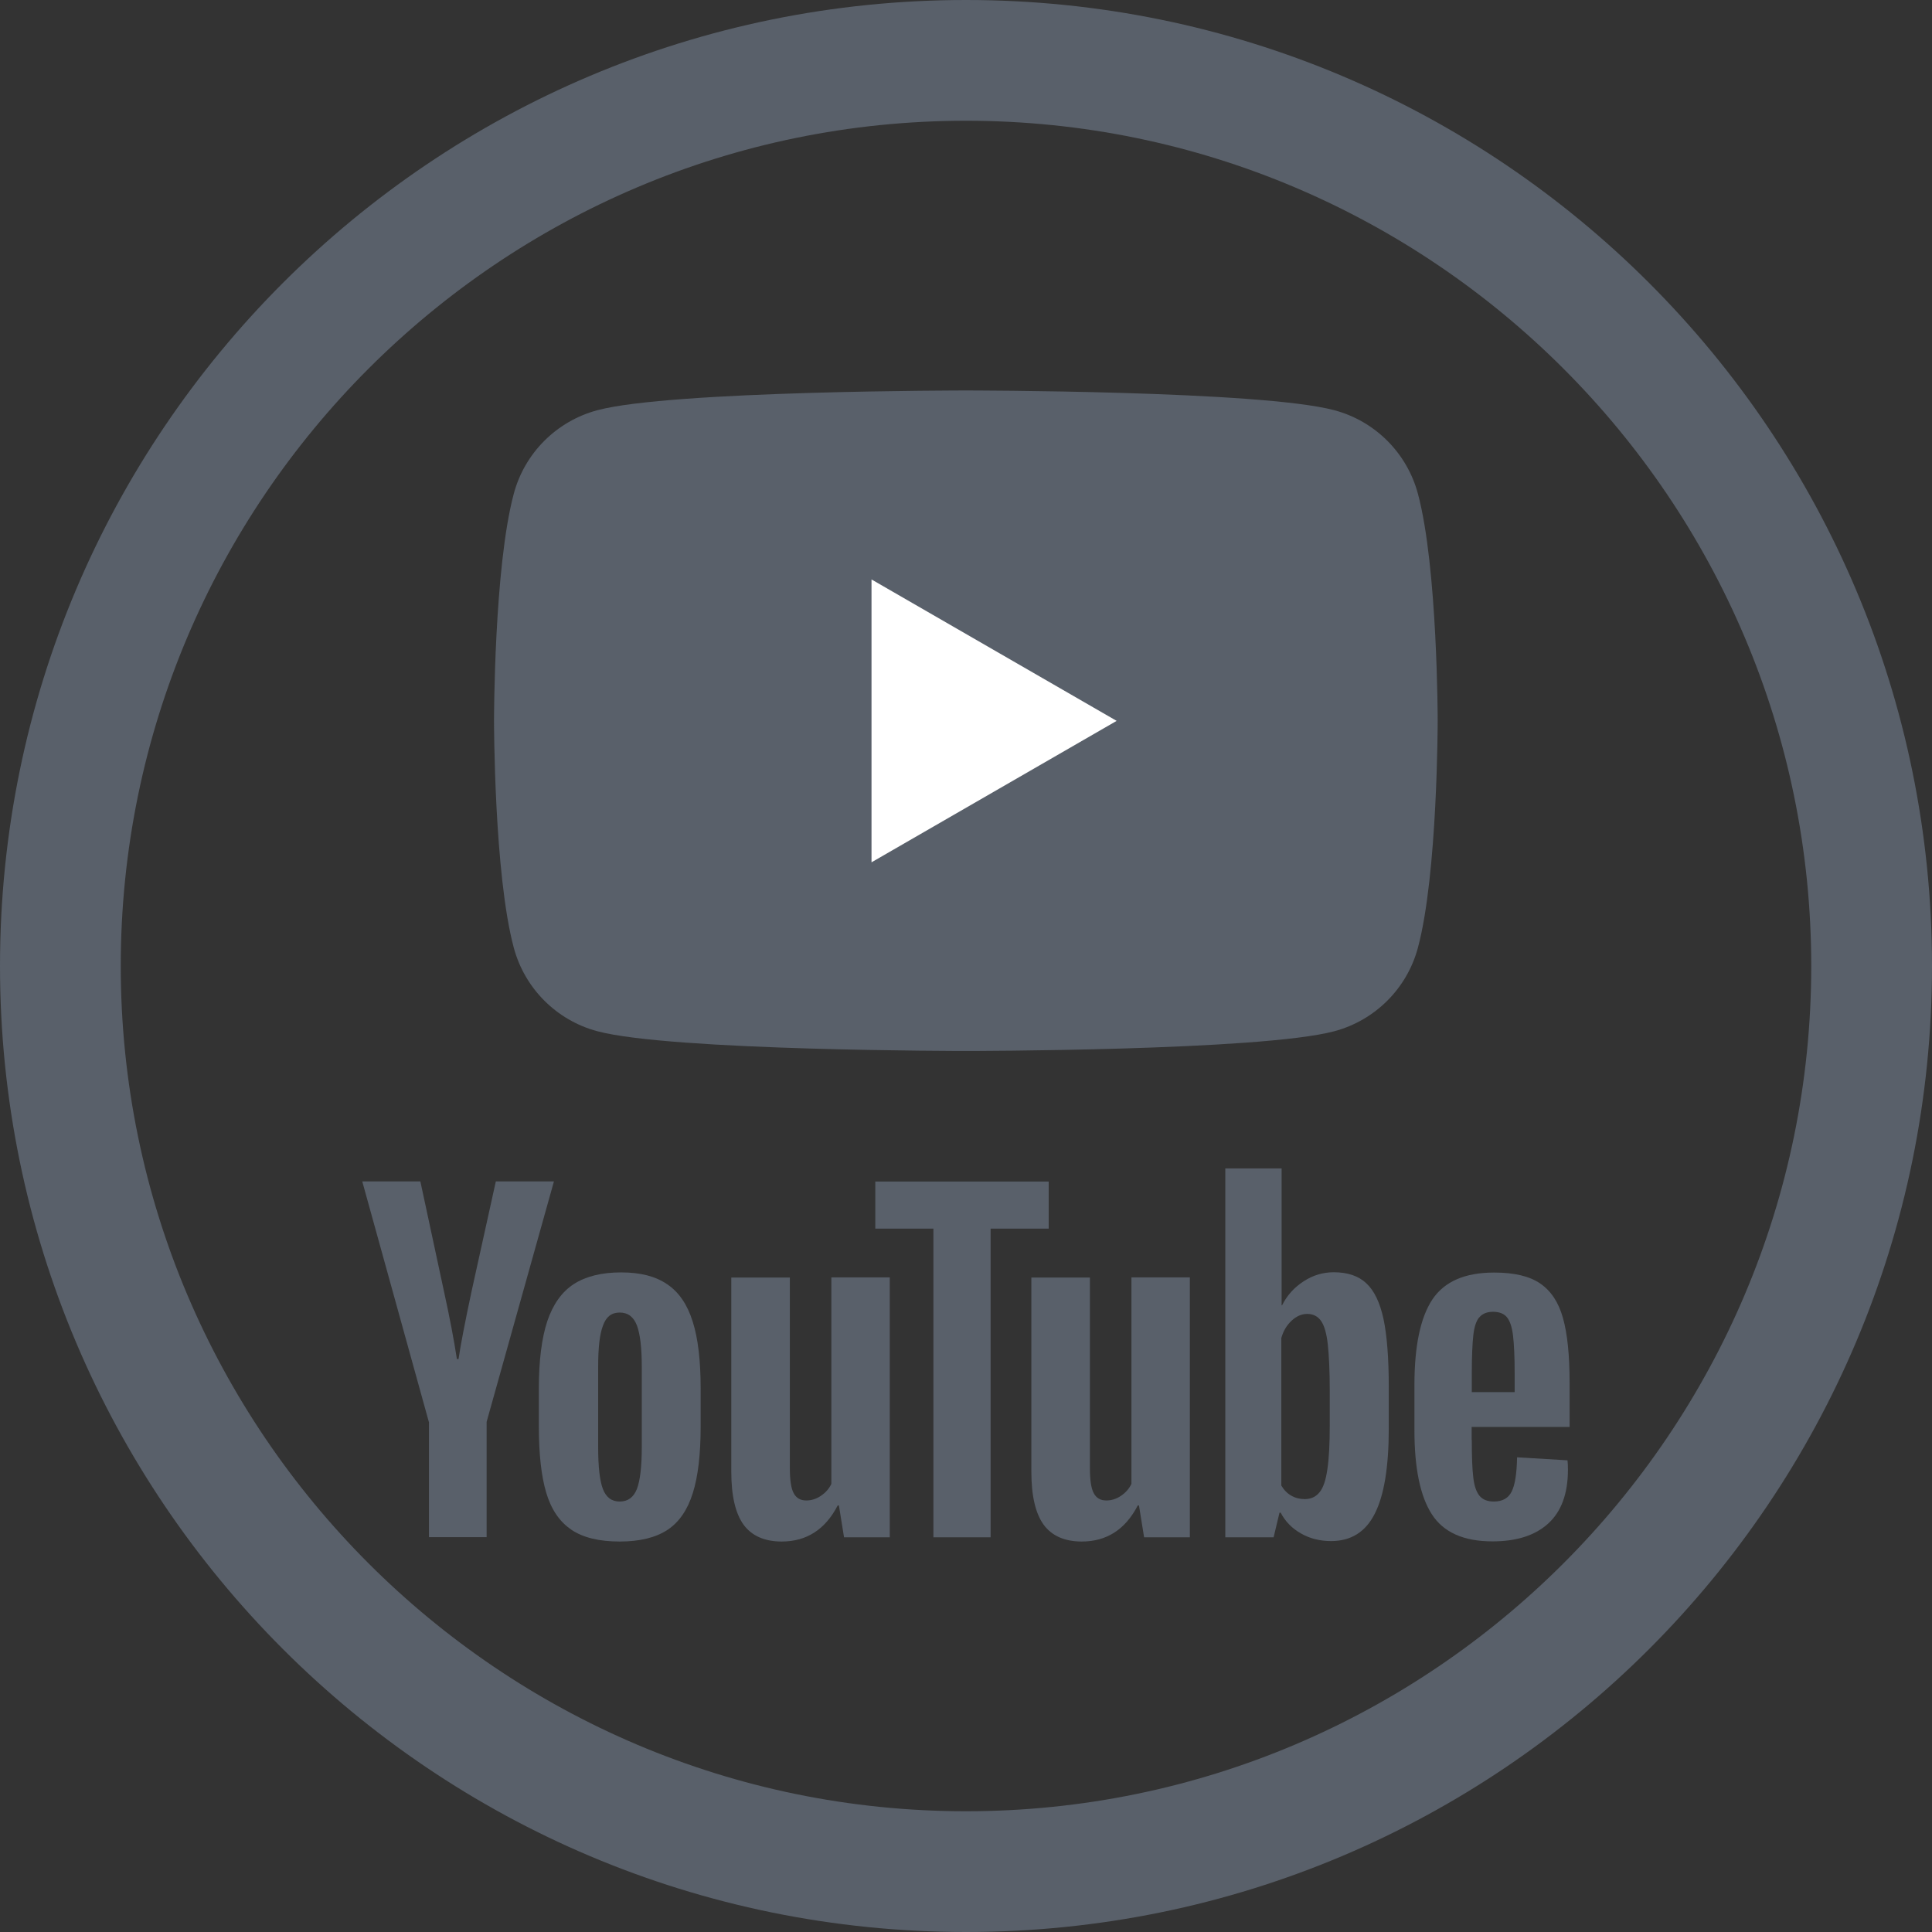
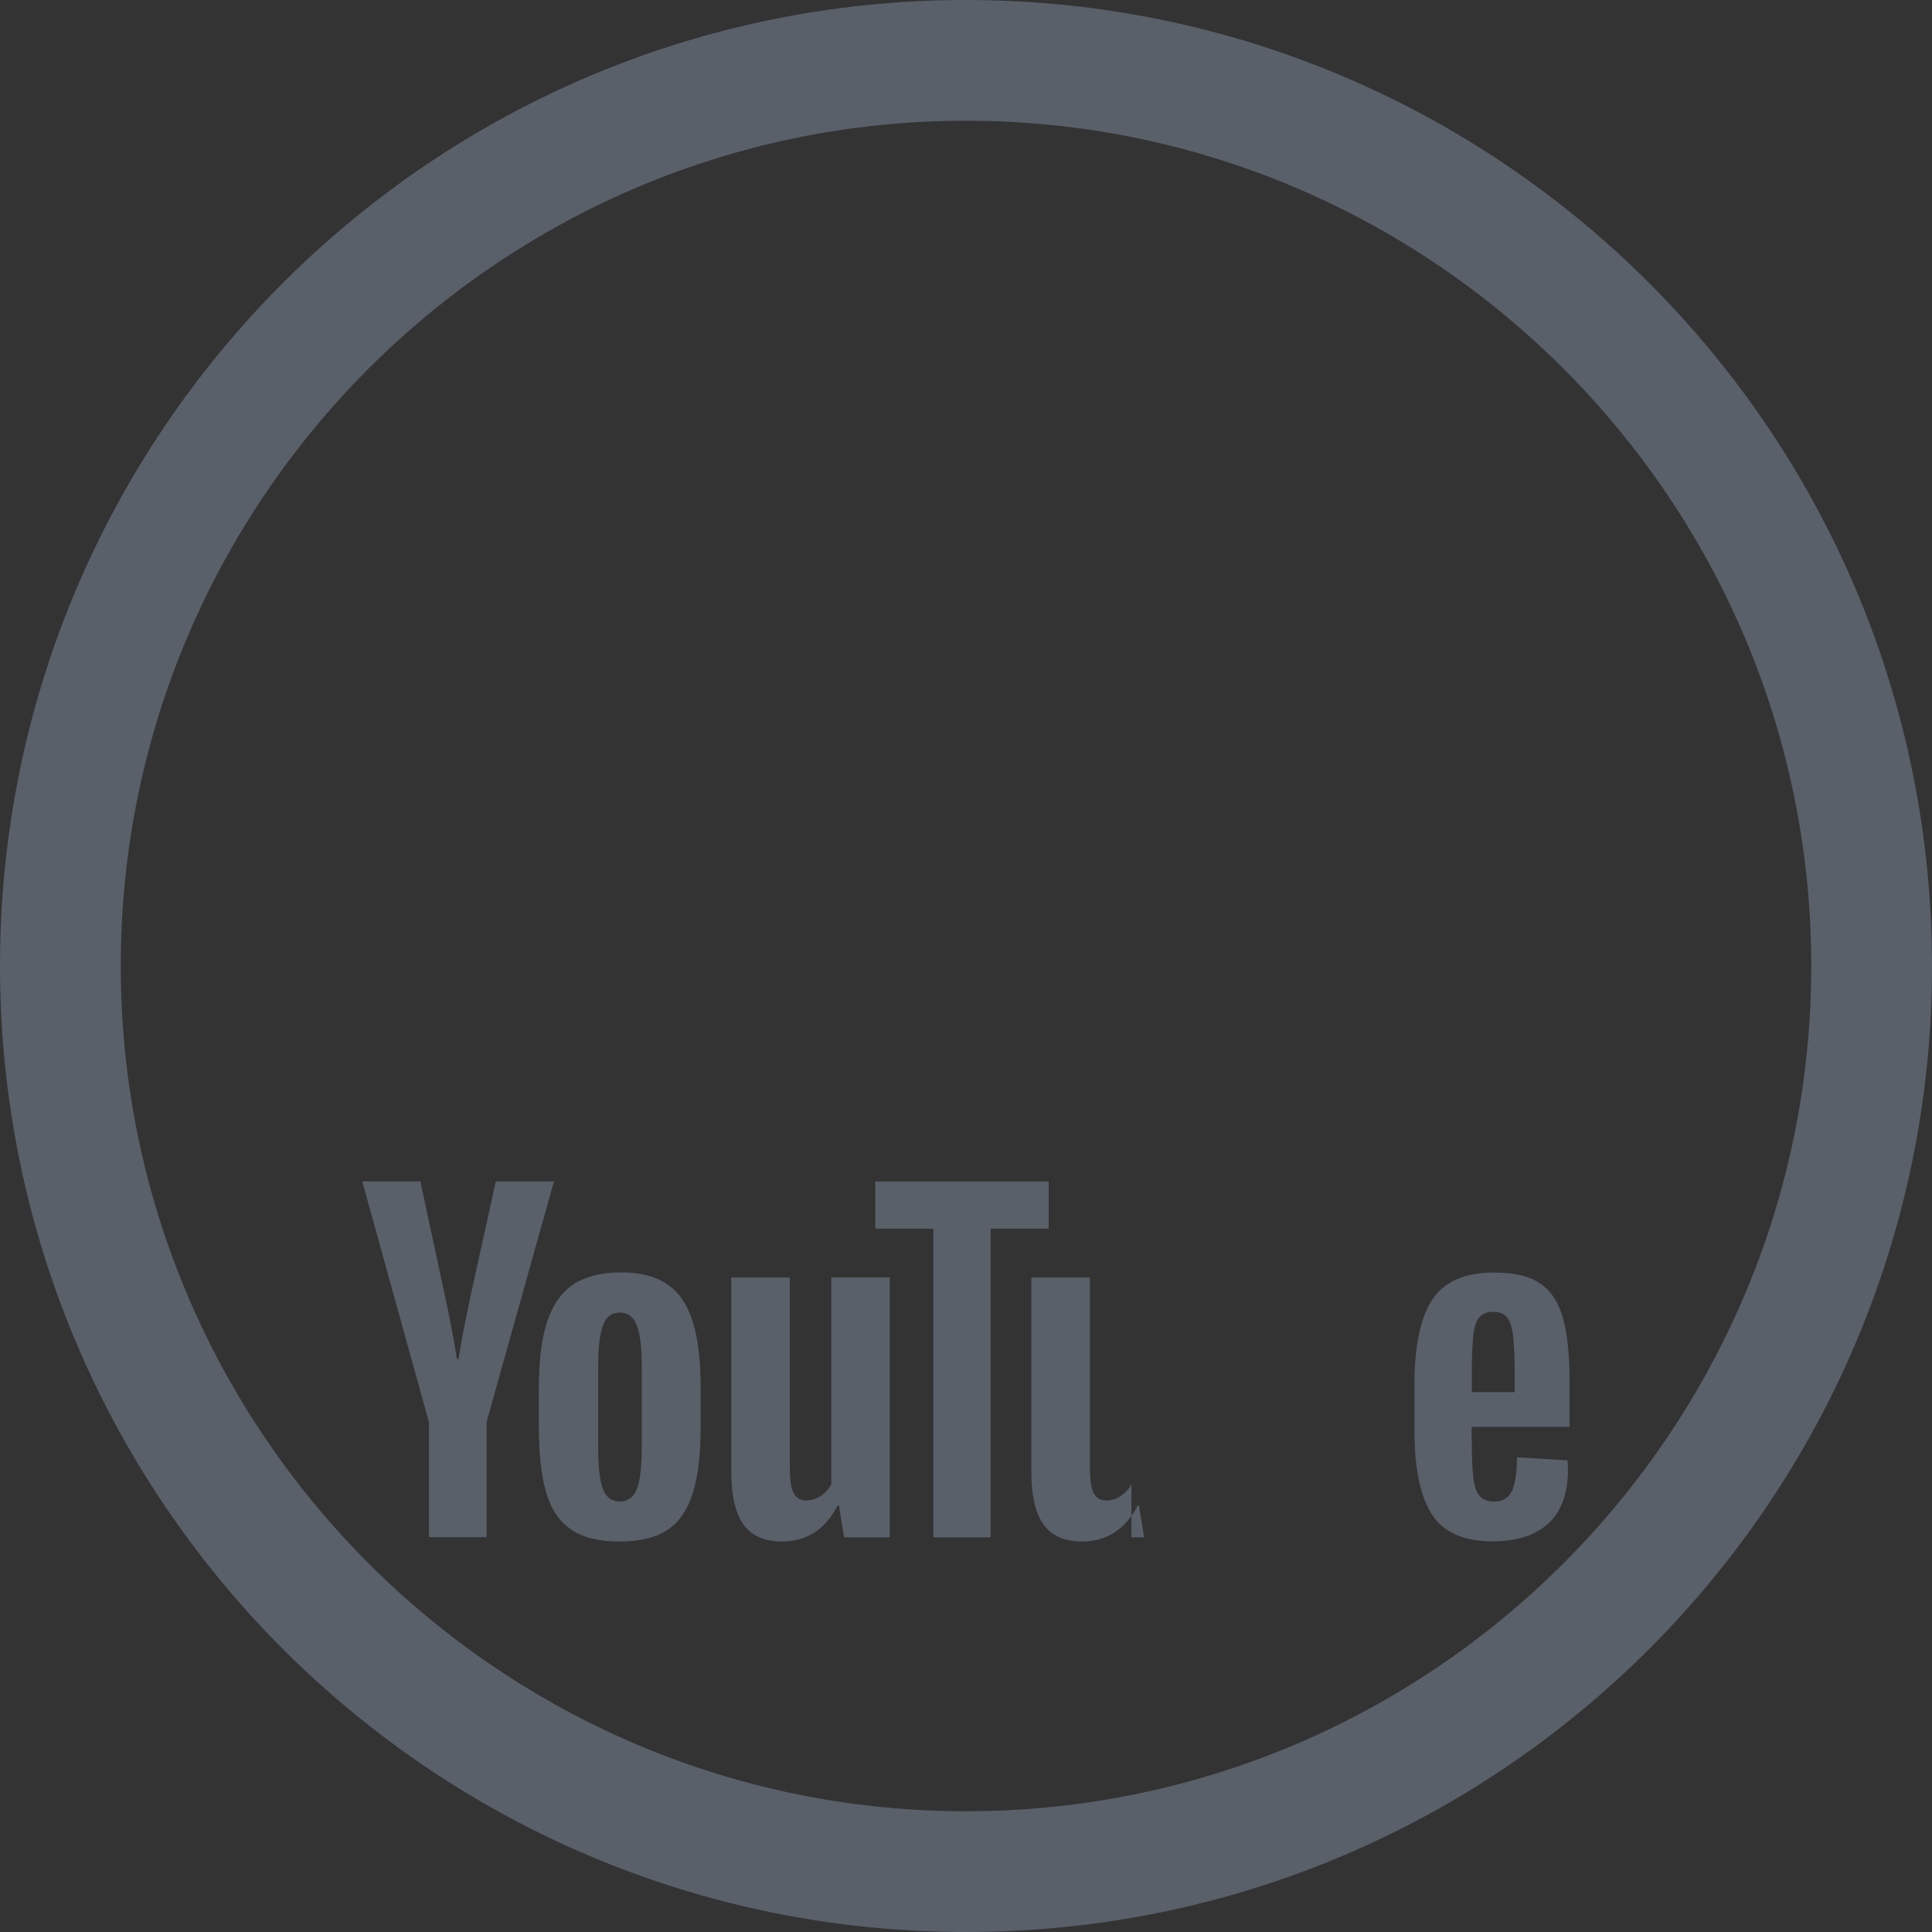
<svg xmlns="http://www.w3.org/2000/svg" id="Calque_1" data-name="Calque 1" viewBox="0 0 128 128">
  <rect x="0" y="0" width="128" height="128" fill="#333333" stroke="none" />
  <defs>
    <style>
      .cls-1 {
        fill: #59606a;
      }

      .cls-1, .cls-2 {
        stroke-width: 0px;
      }

      .cls-2 {
        fill: #fff;
      }
    </style>
  </defs>
  <g>
    <g>
-       <path class="cls-1" d="M93.94,32.71c-.72-2.69-2.83-4.81-5.53-5.53-4.87-1.31-24.42-1.31-24.42-1.31,0,0-19.55,0-24.42,1.31-2.69.72-4.81,2.83-5.53,5.53-1.31,4.87-1.31,15.04-1.31,15.04,0,0,0,10.17,1.31,15.04.72,2.69,2.83,4.81,5.53,5.53,4.87,1.31,24.42,1.31,24.42,1.31,0,0,19.55,0,24.42-1.31,2.69-.72,4.81-2.83,5.53-5.53,1.31-4.87,1.31-15.04,1.31-15.04,0,0,0-10.17-1.31-15.04Z" />
-       <path class="cls-2" d="M57.74,57.13l16.24-9.37-16.24-9.37v18.75Z" />
-     </g>
+       </g>
    <g>
      <path class="cls-1" d="M28.41,94.2l-4.41-15.93h3.85l1.55,7.22c.39,1.78.68,3.29.87,4.55h.11c.13-.9.42-2.41.87-4.52l1.6-7.25h3.85l-4.46,15.93v7.64h-3.82v-7.64h0Z" />
      <path class="cls-1" d="M37.85,101.34c-.78-.52-1.33-1.34-1.66-2.44-.33-1.11-.49-2.57-.49-4.41v-2.5c0-1.85.19-3.34.56-4.46.38-1.12.96-1.94,1.76-2.46.8-.51,1.84-.77,3.13-.77s2.29.26,3.06.79c.77.52,1.33,1.34,1.68,2.46.36,1.12.53,2.6.53,4.45v2.5c0,1.84-.17,3.31-.52,4.42-.35,1.12-.91,1.93-1.68,2.44-.78.51-1.83.77-3.16.77-1.37,0-2.44-.26-3.22-.79ZM42.2,98.64c.21-.56.32-1.48.32-2.75v-5.36c0-1.24-.11-2.14-.32-2.71-.22-.57-.59-.86-1.14-.86s-.9.28-1.11.86c-.22.57-.32,1.47-.32,2.71v5.36c0,1.27.1,2.19.31,2.75.21.56.58.84,1.12.84s.92-.28,1.14-.84Z" />
      <path class="cls-1" d="M58.95,101.85h-3.03l-.34-2.11h-.08c-.82,1.59-2.06,2.39-3.71,2.39-1.14,0-1.99-.38-2.53-1.12-.54-.75-.81-1.92-.81-3.51v-12.86h3.88v12.64c0,.77.08,1.32.25,1.64.17.33.45.49.84.49.34,0,.66-.1.97-.31.31-.21.54-.47.69-.79v-13.68h3.87v17.22Z" />
      <path class="cls-1" d="M69.48,81.4h-3.85v20.45h-3.79v-20.45h-3.85v-3.12h11.49v3.12Z" />
-       <path class="cls-1" d="M78.83,101.85h-3.03l-.34-2.11h-.08c-.82,1.59-2.06,2.39-3.71,2.39-1.14,0-1.99-.38-2.53-1.12-.54-.75-.81-1.92-.81-3.51v-12.86h3.88v12.64c0,.77.08,1.32.25,1.64.17.33.45.49.84.49.34,0,.66-.1.97-.31.31-.21.54-.47.69-.79v-13.68h3.87v17.22Z" />
-       <path class="cls-1" d="M91.66,87.38c-.24-1.09-.61-1.87-1.14-2.36-.52-.49-1.24-.73-2.16-.73-.71,0-1.38.2-1.99.6-.62.4-1.1.93-1.43,1.59h-.03v-9.07h-3.73v24.44h3.2l.39-1.63h.08c.3.58.75,1.04,1.35,1.38.6.34,1.26.5,1.99.5,1.31,0,2.28-.6,2.89-1.81.62-1.21.93-3.09.93-5.66v-2.73c0-1.92-.12-3.43-.35-4.52ZM88.1,94.4c0,1.25-.05,2.24-.16,2.95-.1.71-.27,1.22-.52,1.52-.24.3-.57.45-.98.45-.32,0-.61-.07-.89-.23-.27-.15-.49-.38-.66-.67v-9.77c.13-.47.36-.85.68-1.15.32-.3.67-.45,1.04-.45.39,0,.7.16.91.46.22.31.37.83.45,1.56.08.73.13,1.77.13,3.12v2.22h0Z" />
+       <path class="cls-1" d="M78.83,101.85h-3.03l-.34-2.11h-.08c-.82,1.59-2.06,2.39-3.71,2.39-1.14,0-1.99-.38-2.53-1.12-.54-.75-.81-1.92-.81-3.51v-12.86h3.88v12.64c0,.77.08,1.32.25,1.64.17.33.45.49.84.49.34,0,.66-.1.97-.31.31-.21.54-.47.69-.79v-13.68v17.22Z" />
      <path class="cls-1" d="M97.51,95.4c0,1.11.03,1.93.1,2.49.06.55.2.95.41,1.21.21.25.52.38.95.38.58,0,.98-.23,1.19-.68.22-.45.33-1.2.35-2.25l3.34.2c.02.15.03.36.03.62,0,1.59-.44,2.78-1.31,3.57-.87.79-2.1,1.18-3.69,1.18-1.91,0-3.25-.6-4.02-1.8-.77-1.2-1.15-3.05-1.15-5.56v-3.01c0-2.58.4-4.47,1.19-5.66.8-1.19,2.16-1.78,4.09-1.78,1.33,0,2.35.24,3.06.73.71.49,1.21,1.24,1.5,2.28.29,1.03.44,2.45.44,4.27v2.95h-6.49v.87ZM98,87.28c-.2.24-.33.64-.39,1.19-.06.55-.1,1.39-.1,2.52v1.24h2.84v-1.24c0-1.11-.04-1.94-.11-2.52-.07-.57-.21-.97-.41-1.21-.2-.23-.5-.35-.91-.35-.41,0-.72.13-.91.37Z" />
    </g>
  </g>
  <path class="cls-1" d="M64,8c30.88,0,56,25.12,56,56s-25.12,56-56,56S8,94.88,8,64,33.12,8,64,8M64,0C28.65,0,0,28.65,0,64s28.65,64,64,64,64-28.65,64-64S99.35,0,64,0h0Z" />
</svg>